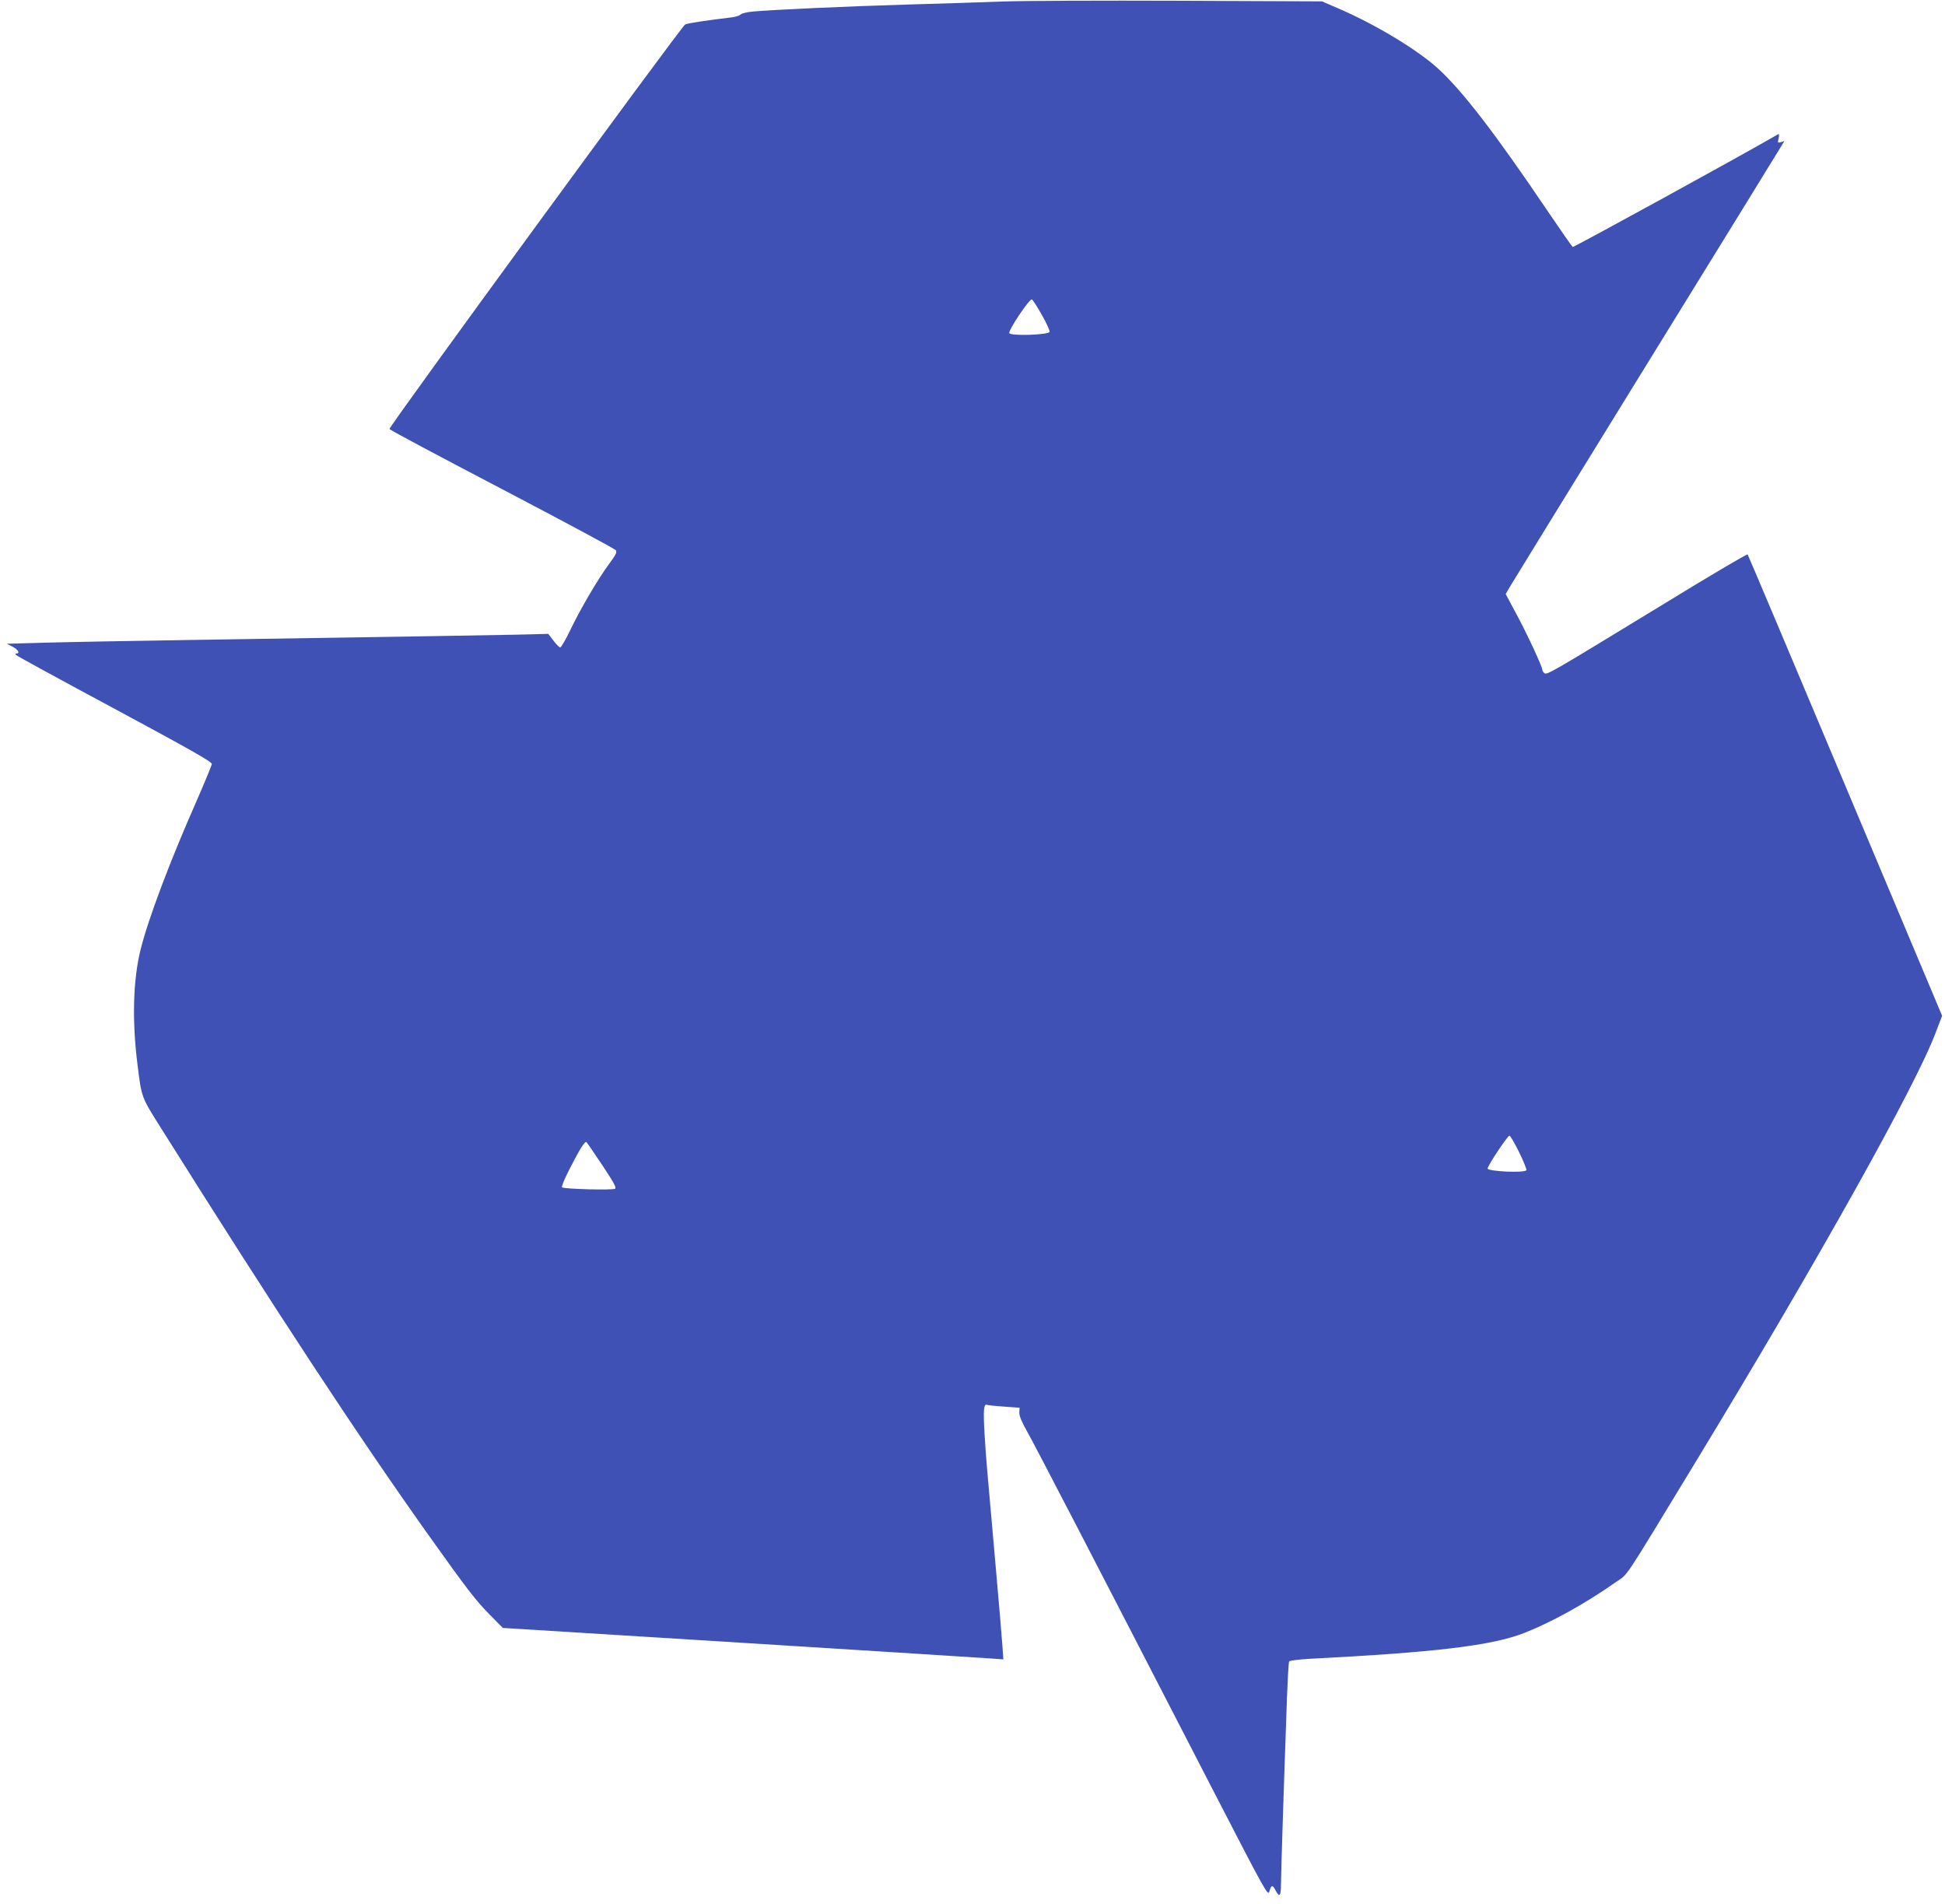
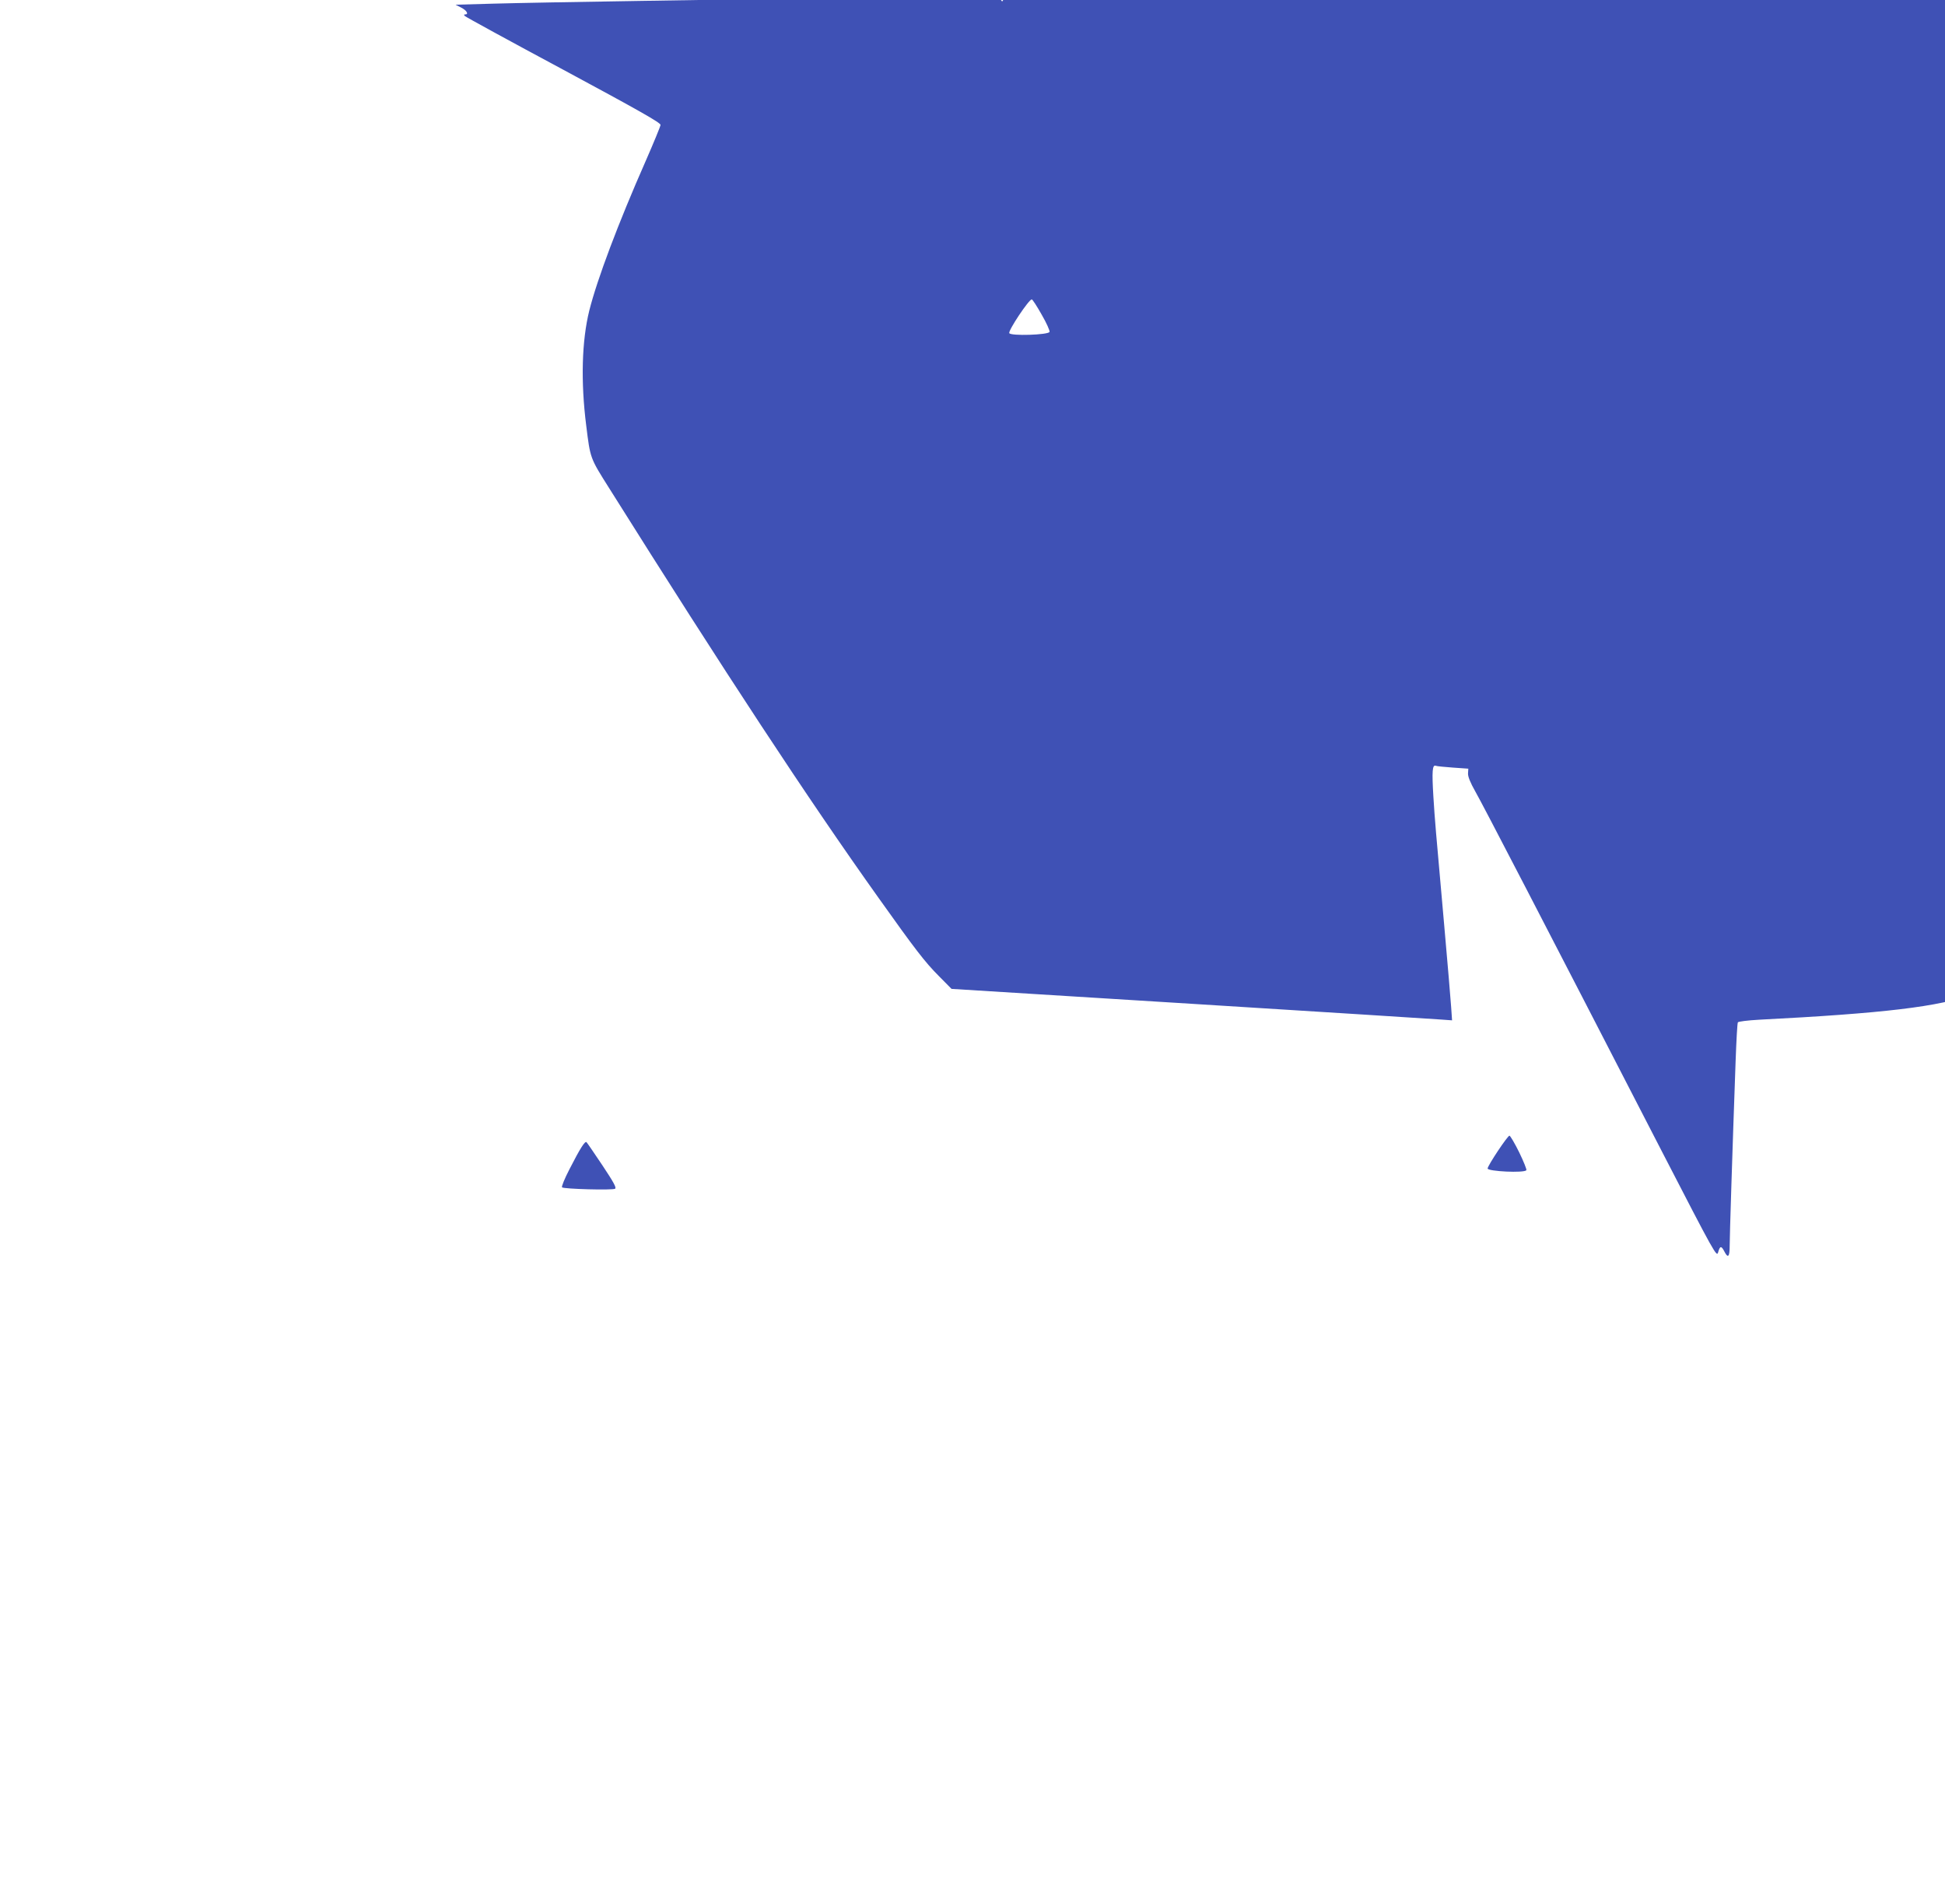
<svg xmlns="http://www.w3.org/2000/svg" version="1.0" width="1280pt" height="1253pt" viewBox="0 0 1280 1253" preserveAspectRatio="xMidYMid meet">
  <g transform="translate(0,1253) scale(0.1,-0.1)" fill="#3f51b5" stroke="none">
-     <path d="M6595 12520 c-132 -5 -413 -14 -625 -20 -386 -11 -885 -34 -1014 -46 -39 -3 -76 -12 -83 -20 -7 -7 -32 -15 -56 -18 -168 -20 -293 -39 -308 -47 -25 -13 -1951 -2647 -1946 -2662 2 -6 336 -184 742 -396 406 -213 743 -393 748 -402 8 -13 -1 -31 -41 -85 -72 -96 -190 -296 -257 -436 -31 -65 -62 -118 -68 -118 -7 0 -27 21 -45 45 l-34 44 -196 -5 c-188 -4 -556 -10 -2152 -35 -393 -6 -827 -14 -965 -18 l-250 -7 37 -19 c36 -18 52 -45 26 -45 -9 0 -9 -3 -1 -11 6 -6 298 -166 649 -354 496 -267 639 -348 638 -362 -1 -10 -45 -117 -98 -238 -180 -408 -319 -777 -371 -984 -49 -198 -57 -466 -20 -757 27 -217 24 -210 152 -413 759 -1208 1306 -2041 1773 -2696 239 -336 304 -421 396 -513 l83 -84 1578 -98 c868 -54 1609 -101 1647 -104 l69 -5 -6 87 c-3 48 -24 292 -46 542 -59 664 -60 671 -71 844 -10 166 -7 211 16 202 7 -3 58 -8 114 -12 l100 -7 -2 -31 c-1 -21 14 -59 49 -121 49 -86 430 -820 1225 -2363 353 -684 363 -701 372 -667 12 43 21 44 41 5 24 -47 35 -36 35 38 0 61 17 600 39 1214 5 135 11 251 15 256 3 5 65 13 138 17 820 42 1193 86 1407 169 177 69 403 193 604 335 87 61 31 -23 532 801 800 1317 1444 2468 1574 2816 l42 110 -637 1514 c-350 833 -640 1518 -643 1522 -4 4 -265 -150 -581 -344 -720 -439 -740 -451 -757 -437 -7 6 -13 16 -13 22 0 20 -101 238 -171 367 l-70 131 27 47 c15 26 419 682 897 1457 479 776 879 1425 890 1444 l20 33 -22 -7 c-22 -7 -23 -5 -16 25 4 18 3 30 -1 28 -226 -132 -1348 -747 -1354 -743 -5 3 -83 115 -173 248 -336 497 -548 773 -709 922 -133 123 -405 288 -650 395 l-118 51 -932 4 c-513 2 -1041 0 -1173 -5z m260 -2060 c32 -55 55 -107 52 -114 -8 -20 -257 -28 -265 -8 -7 18 129 222 148 222 5 0 34 -45 65 -100z m3143 -5513 c29 -60 50 -112 47 -117 -12 -20 -255 -8 -255 11 0 19 134 220 144 216 6 -2 35 -51 64 -110z m-6033 -86 c73 -110 93 -146 83 -153 -15 -11 -338 -2 -349 9 -5 5 17 58 48 118 72 141 103 189 113 179 5 -5 52 -74 105 -153z" />
+     <path d="M6595 12520 l-34 44 -196 -5 c-188 -4 -556 -10 -2152 -35 -393 -6 -827 -14 -965 -18 l-250 -7 37 -19 c36 -18 52 -45 26 -45 -9 0 -9 -3 -1 -11 6 -6 298 -166 649 -354 496 -267 639 -348 638 -362 -1 -10 -45 -117 -98 -238 -180 -408 -319 -777 -371 -984 -49 -198 -57 -466 -20 -757 27 -217 24 -210 152 -413 759 -1208 1306 -2041 1773 -2696 239 -336 304 -421 396 -513 l83 -84 1578 -98 c868 -54 1609 -101 1647 -104 l69 -5 -6 87 c-3 48 -24 292 -46 542 -59 664 -60 671 -71 844 -10 166 -7 211 16 202 7 -3 58 -8 114 -12 l100 -7 -2 -31 c-1 -21 14 -59 49 -121 49 -86 430 -820 1225 -2363 353 -684 363 -701 372 -667 12 43 21 44 41 5 24 -47 35 -36 35 38 0 61 17 600 39 1214 5 135 11 251 15 256 3 5 65 13 138 17 820 42 1193 86 1407 169 177 69 403 193 604 335 87 61 31 -23 532 801 800 1317 1444 2468 1574 2816 l42 110 -637 1514 c-350 833 -640 1518 -643 1522 -4 4 -265 -150 -581 -344 -720 -439 -740 -451 -757 -437 -7 6 -13 16 -13 22 0 20 -101 238 -171 367 l-70 131 27 47 c15 26 419 682 897 1457 479 776 879 1425 890 1444 l20 33 -22 -7 c-22 -7 -23 -5 -16 25 4 18 3 30 -1 28 -226 -132 -1348 -747 -1354 -743 -5 3 -83 115 -173 248 -336 497 -548 773 -709 922 -133 123 -405 288 -650 395 l-118 51 -932 4 c-513 2 -1041 0 -1173 -5z m260 -2060 c32 -55 55 -107 52 -114 -8 -20 -257 -28 -265 -8 -7 18 129 222 148 222 5 0 34 -45 65 -100z m3143 -5513 c29 -60 50 -112 47 -117 -12 -20 -255 -8 -255 11 0 19 134 220 144 216 6 -2 35 -51 64 -110z m-6033 -86 c73 -110 93 -146 83 -153 -15 -11 -338 -2 -349 9 -5 5 17 58 48 118 72 141 103 189 113 179 5 -5 52 -74 105 -153z" />
  </g>
</svg>